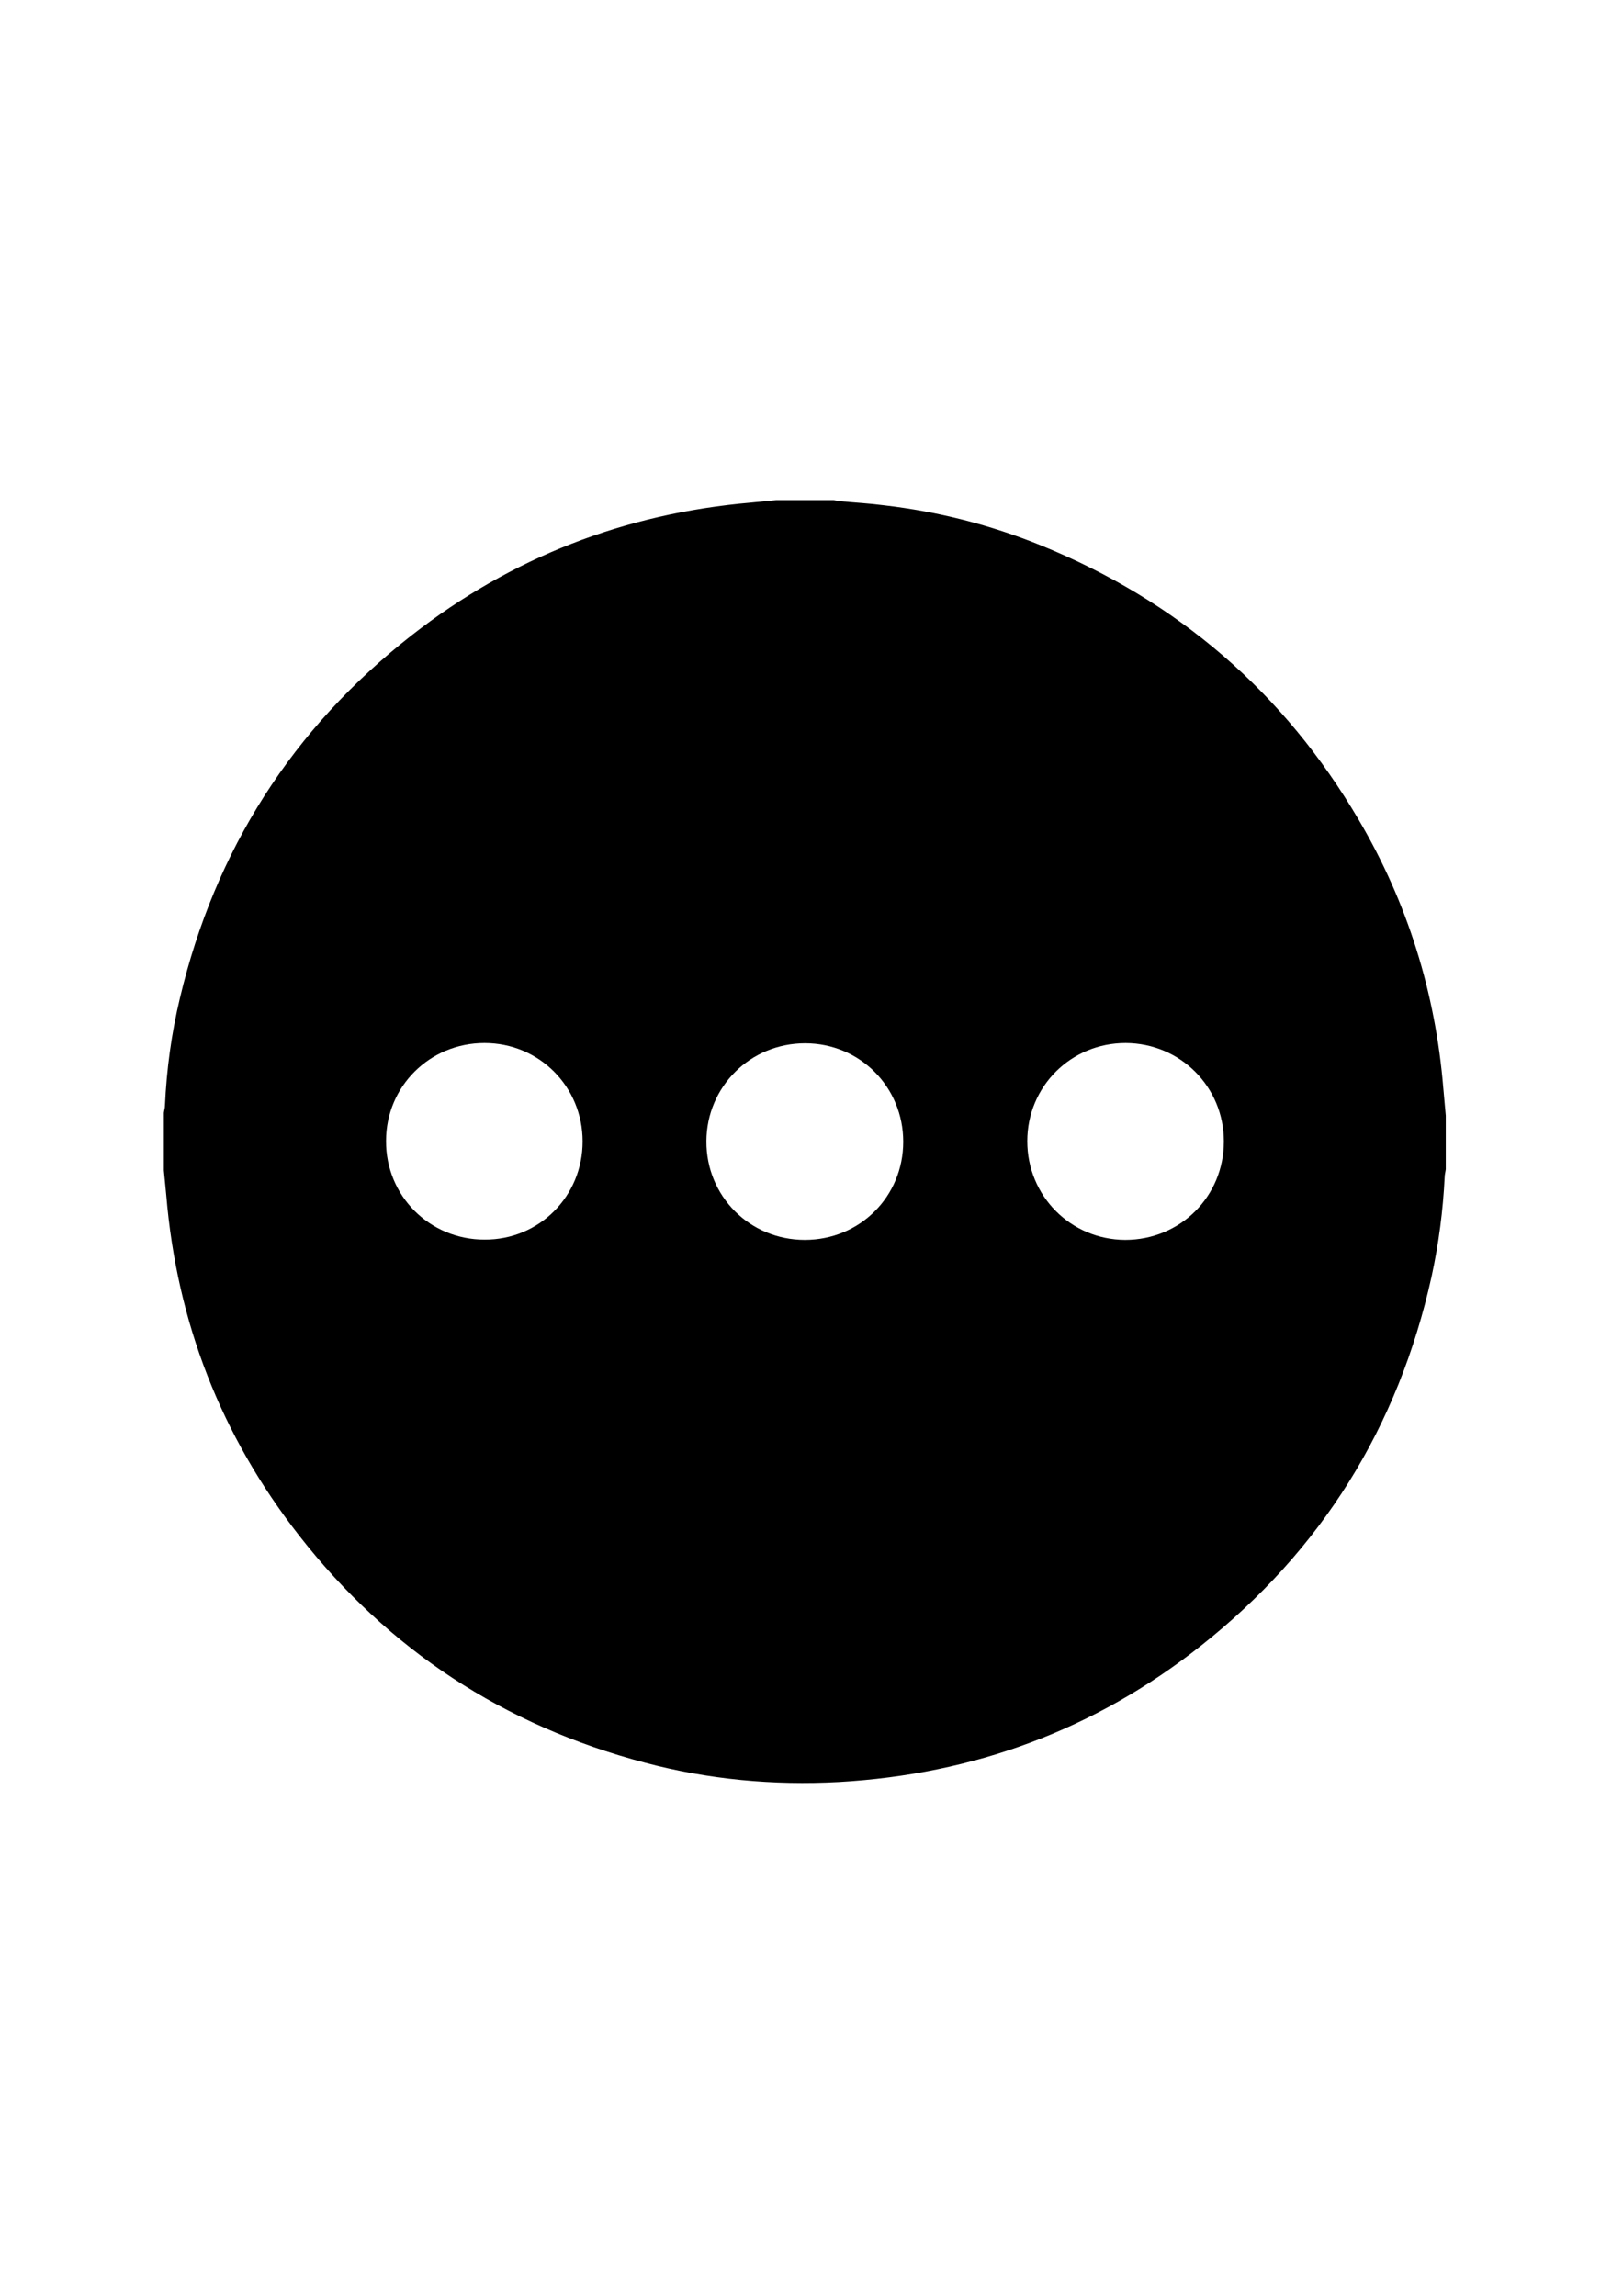
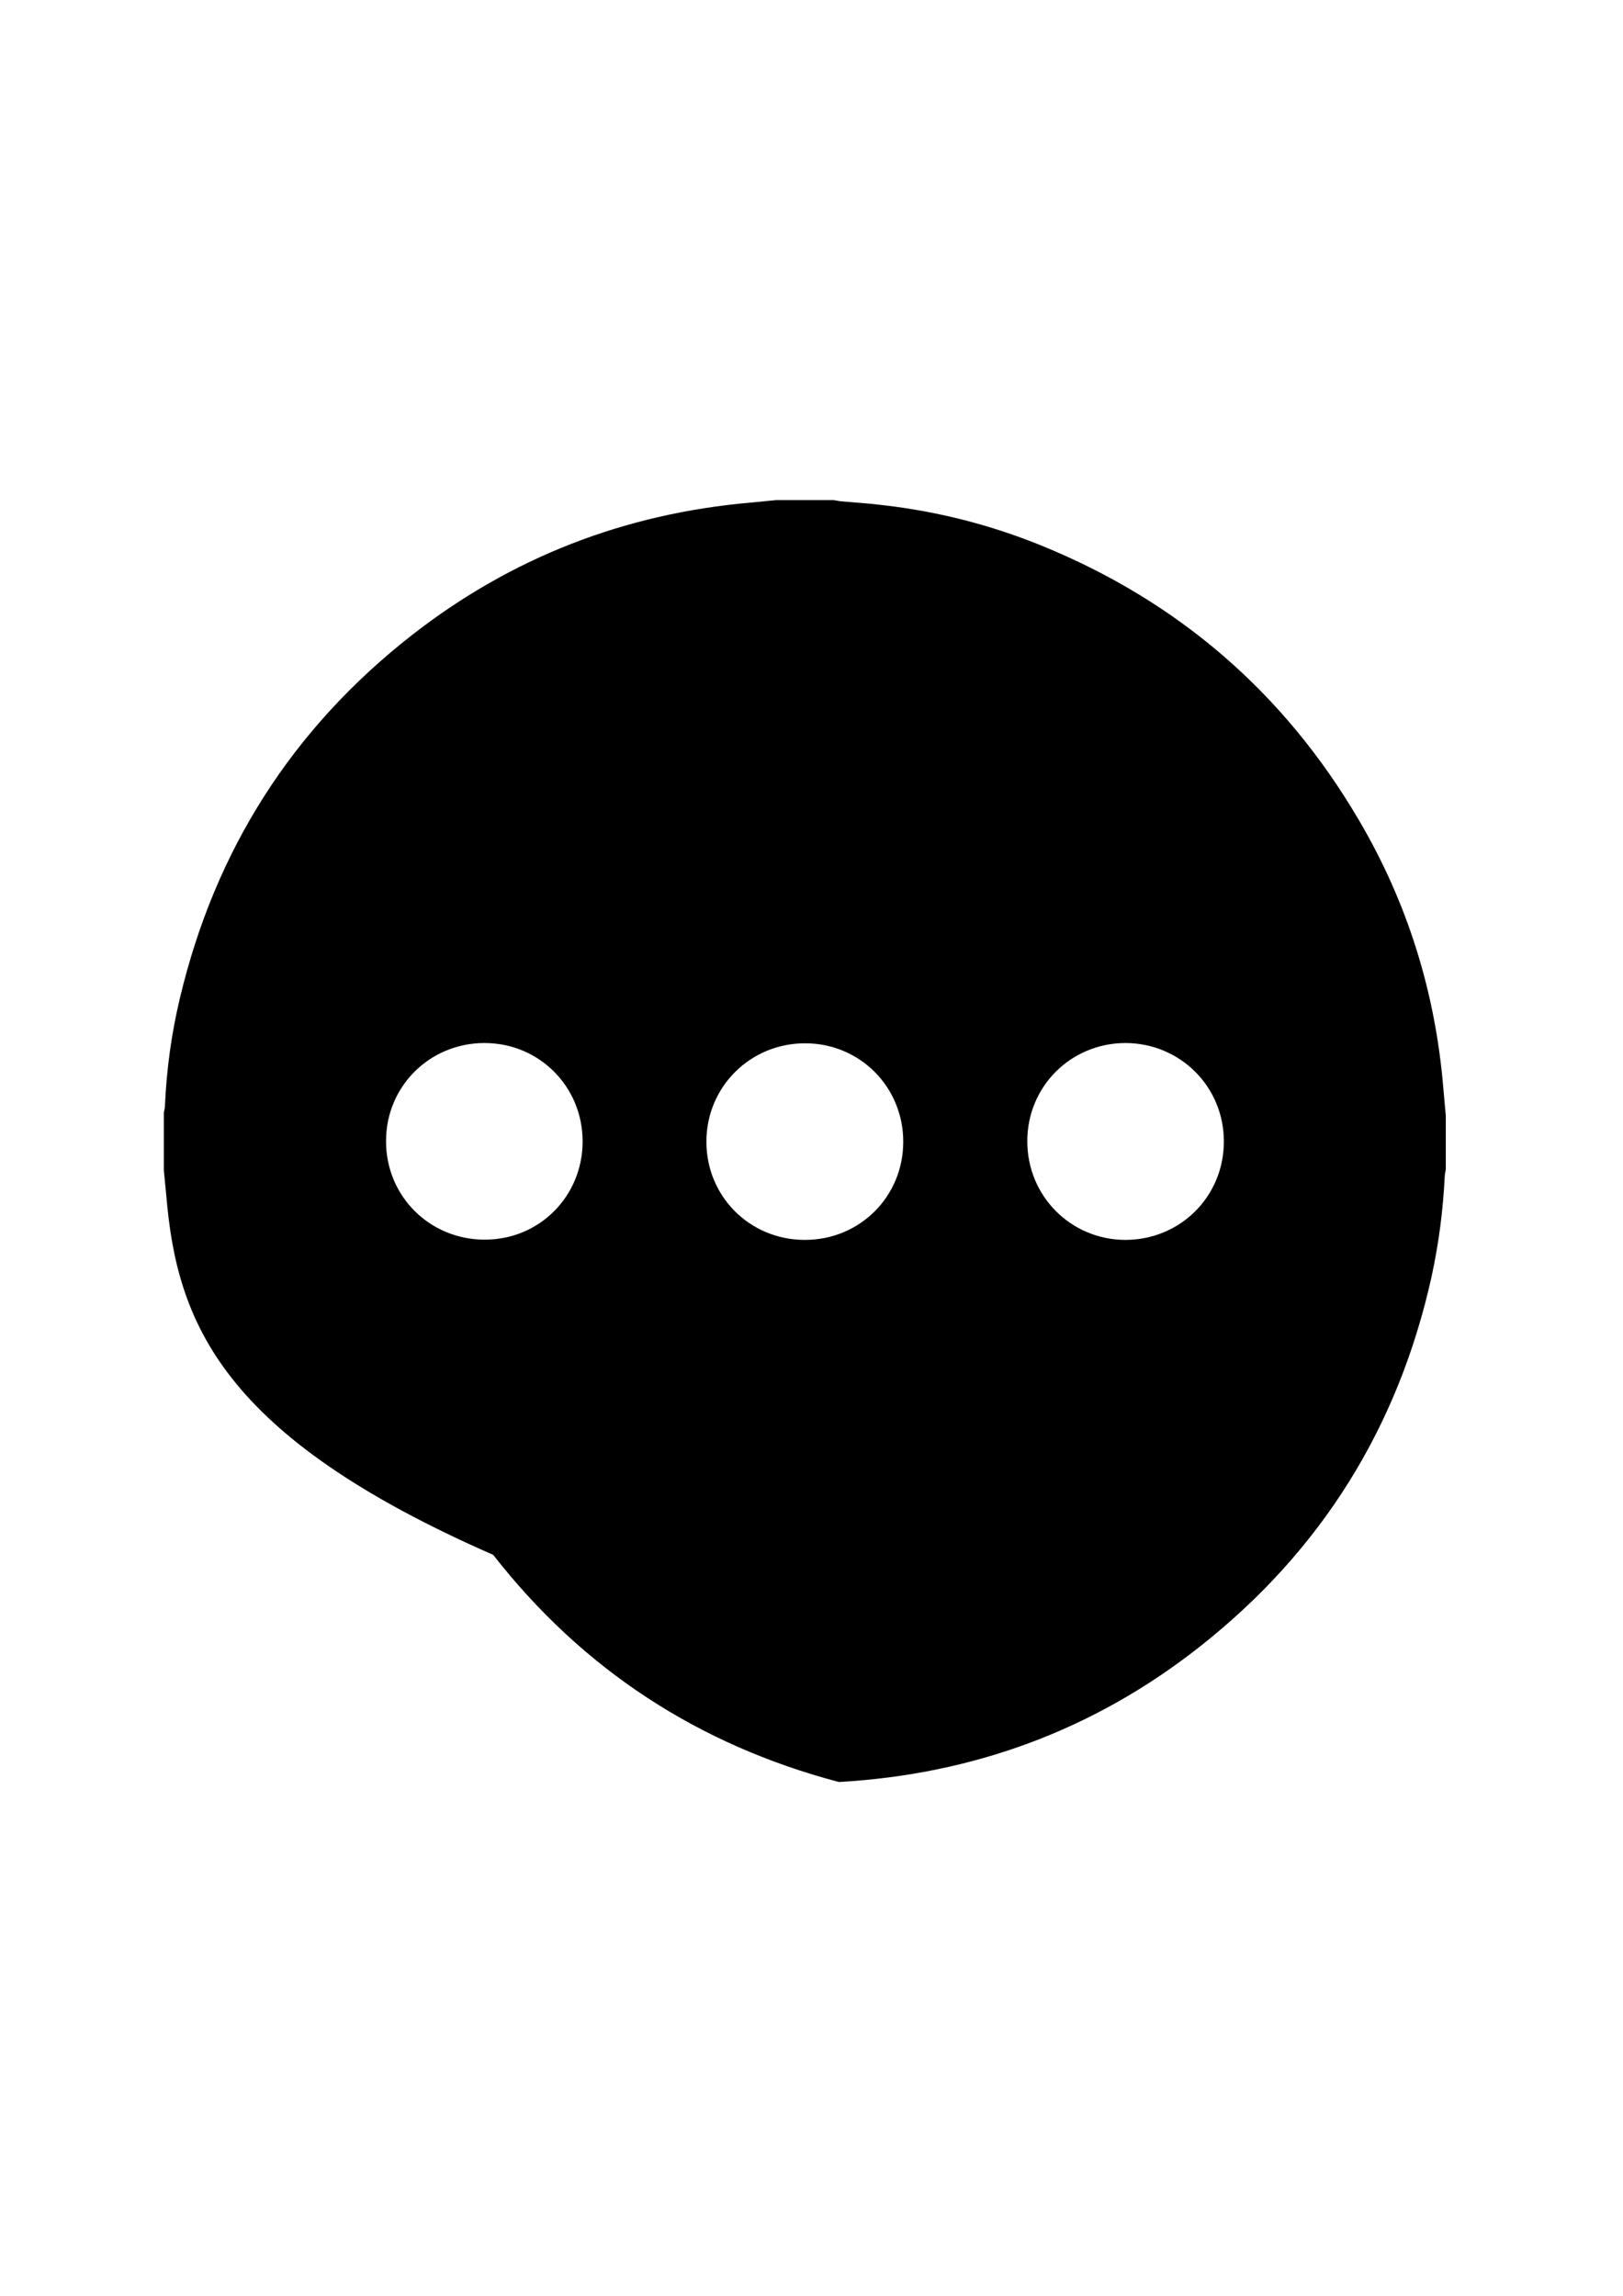
<svg xmlns="http://www.w3.org/2000/svg" version="1.1" id="Layer_1" x="0px" y="0px" viewBox="0 0 595.3 841.9" style="enable-background:new 0 0 595.3 841.9;" xml:space="preserve">
  <g>
    <g>
-       <path d="M284.7,183.4c7,0,14.1,0,21.1,0c0.8,0.1,1.5,0.3,2.3,0.4c5.4,0.5,10.8,0.8,16.2,1.5c19.8,2.3,39,7.2,57.5,14.7    c50.2,20.4,89.2,54,116.6,100.7c17.9,30.4,28.1,63.3,31,98.4c0.3,3.3,0.6,6.6,0.9,10c0,6.6,0,13.1,0,19.7    c-0.1,0.9-0.4,1.9-0.4,2.8c-0.6,12.3-2.2,24.5-4.8,36.5c-12.2,55.2-40.4,100.5-84.7,135.5c-38.8,30.7-83.3,47.1-132.7,49.9    c-24.1,1.3-47.9-0.9-71.2-7.1c-51.6-13.6-94-41.3-126.8-83.3C81.1,526.5,64.9,484.9,61,438.5c-0.3-3.1-0.6-6.2-0.9-9.3    c0-7,0-14.1,0-21.1c0.1-0.9,0.4-1.7,0.4-2.6c0.6-13.4,2.4-26.6,5.5-39.5c12.9-54.3,41.2-98.8,85.1-133.1    c36.5-28.5,78.1-44.6,124.4-48.6C278.5,184,281.6,183.7,284.7,183.4z M331.3,418.7c0-20.1-15.9-36.1-36-36.1s-36.1,15.9-36.2,35.9    c-0.1,20.2,15.9,36.2,36.1,36.2S331.3,438.8,331.3,418.7z M412.9,382.5c-20.1,0-36.1,15.9-36.1,36s15.9,36.1,35.9,36.2    c20.2,0,36.2-15.9,36.2-36.1C448.9,398.5,432.9,382.6,412.9,382.5z M213.7,418.6c0-20.1-15.9-36.1-36-36.1s-36.1,15.9-36.1,35.9    c-0.1,20.2,16,36.2,36.1,36.2C197.8,454.7,213.7,438.7,213.7,418.6z" />
+       <path d="M284.7,183.4c7,0,14.1,0,21.1,0c0.8,0.1,1.5,0.3,2.3,0.4c5.4,0.5,10.8,0.8,16.2,1.5c19.8,2.3,39,7.2,57.5,14.7    c50.2,20.4,89.2,54,116.6,100.7c17.9,30.4,28.1,63.3,31,98.4c0.3,3.3,0.6,6.6,0.9,10c0,6.6,0,13.1,0,19.7    c-0.1,0.9-0.4,1.9-0.4,2.8c-0.6,12.3-2.2,24.5-4.8,36.5c-12.2,55.2-40.4,100.5-84.7,135.5c-38.8,30.7-83.3,47.1-132.7,49.9    c-51.6-13.6-94-41.3-126.8-83.3C81.1,526.5,64.9,484.9,61,438.5c-0.3-3.1-0.6-6.2-0.9-9.3    c0-7,0-14.1,0-21.1c0.1-0.9,0.4-1.7,0.4-2.6c0.6-13.4,2.4-26.6,5.5-39.5c12.9-54.3,41.2-98.8,85.1-133.1    c36.5-28.5,78.1-44.6,124.4-48.6C278.5,184,281.6,183.7,284.7,183.4z M331.3,418.7c0-20.1-15.9-36.1-36-36.1s-36.1,15.9-36.2,35.9    c-0.1,20.2,15.9,36.2,36.1,36.2S331.3,438.8,331.3,418.7z M412.9,382.5c-20.1,0-36.1,15.9-36.1,36s15.9,36.1,35.9,36.2    c20.2,0,36.2-15.9,36.2-36.1C448.9,398.5,432.9,382.6,412.9,382.5z M213.7,418.6c0-20.1-15.9-36.1-36-36.1s-36.1,15.9-36.1,35.9    c-0.1,20.2,16,36.2,36.1,36.2C197.8,454.7,213.7,438.7,213.7,418.6z" />
    </g>
  </g>
</svg>